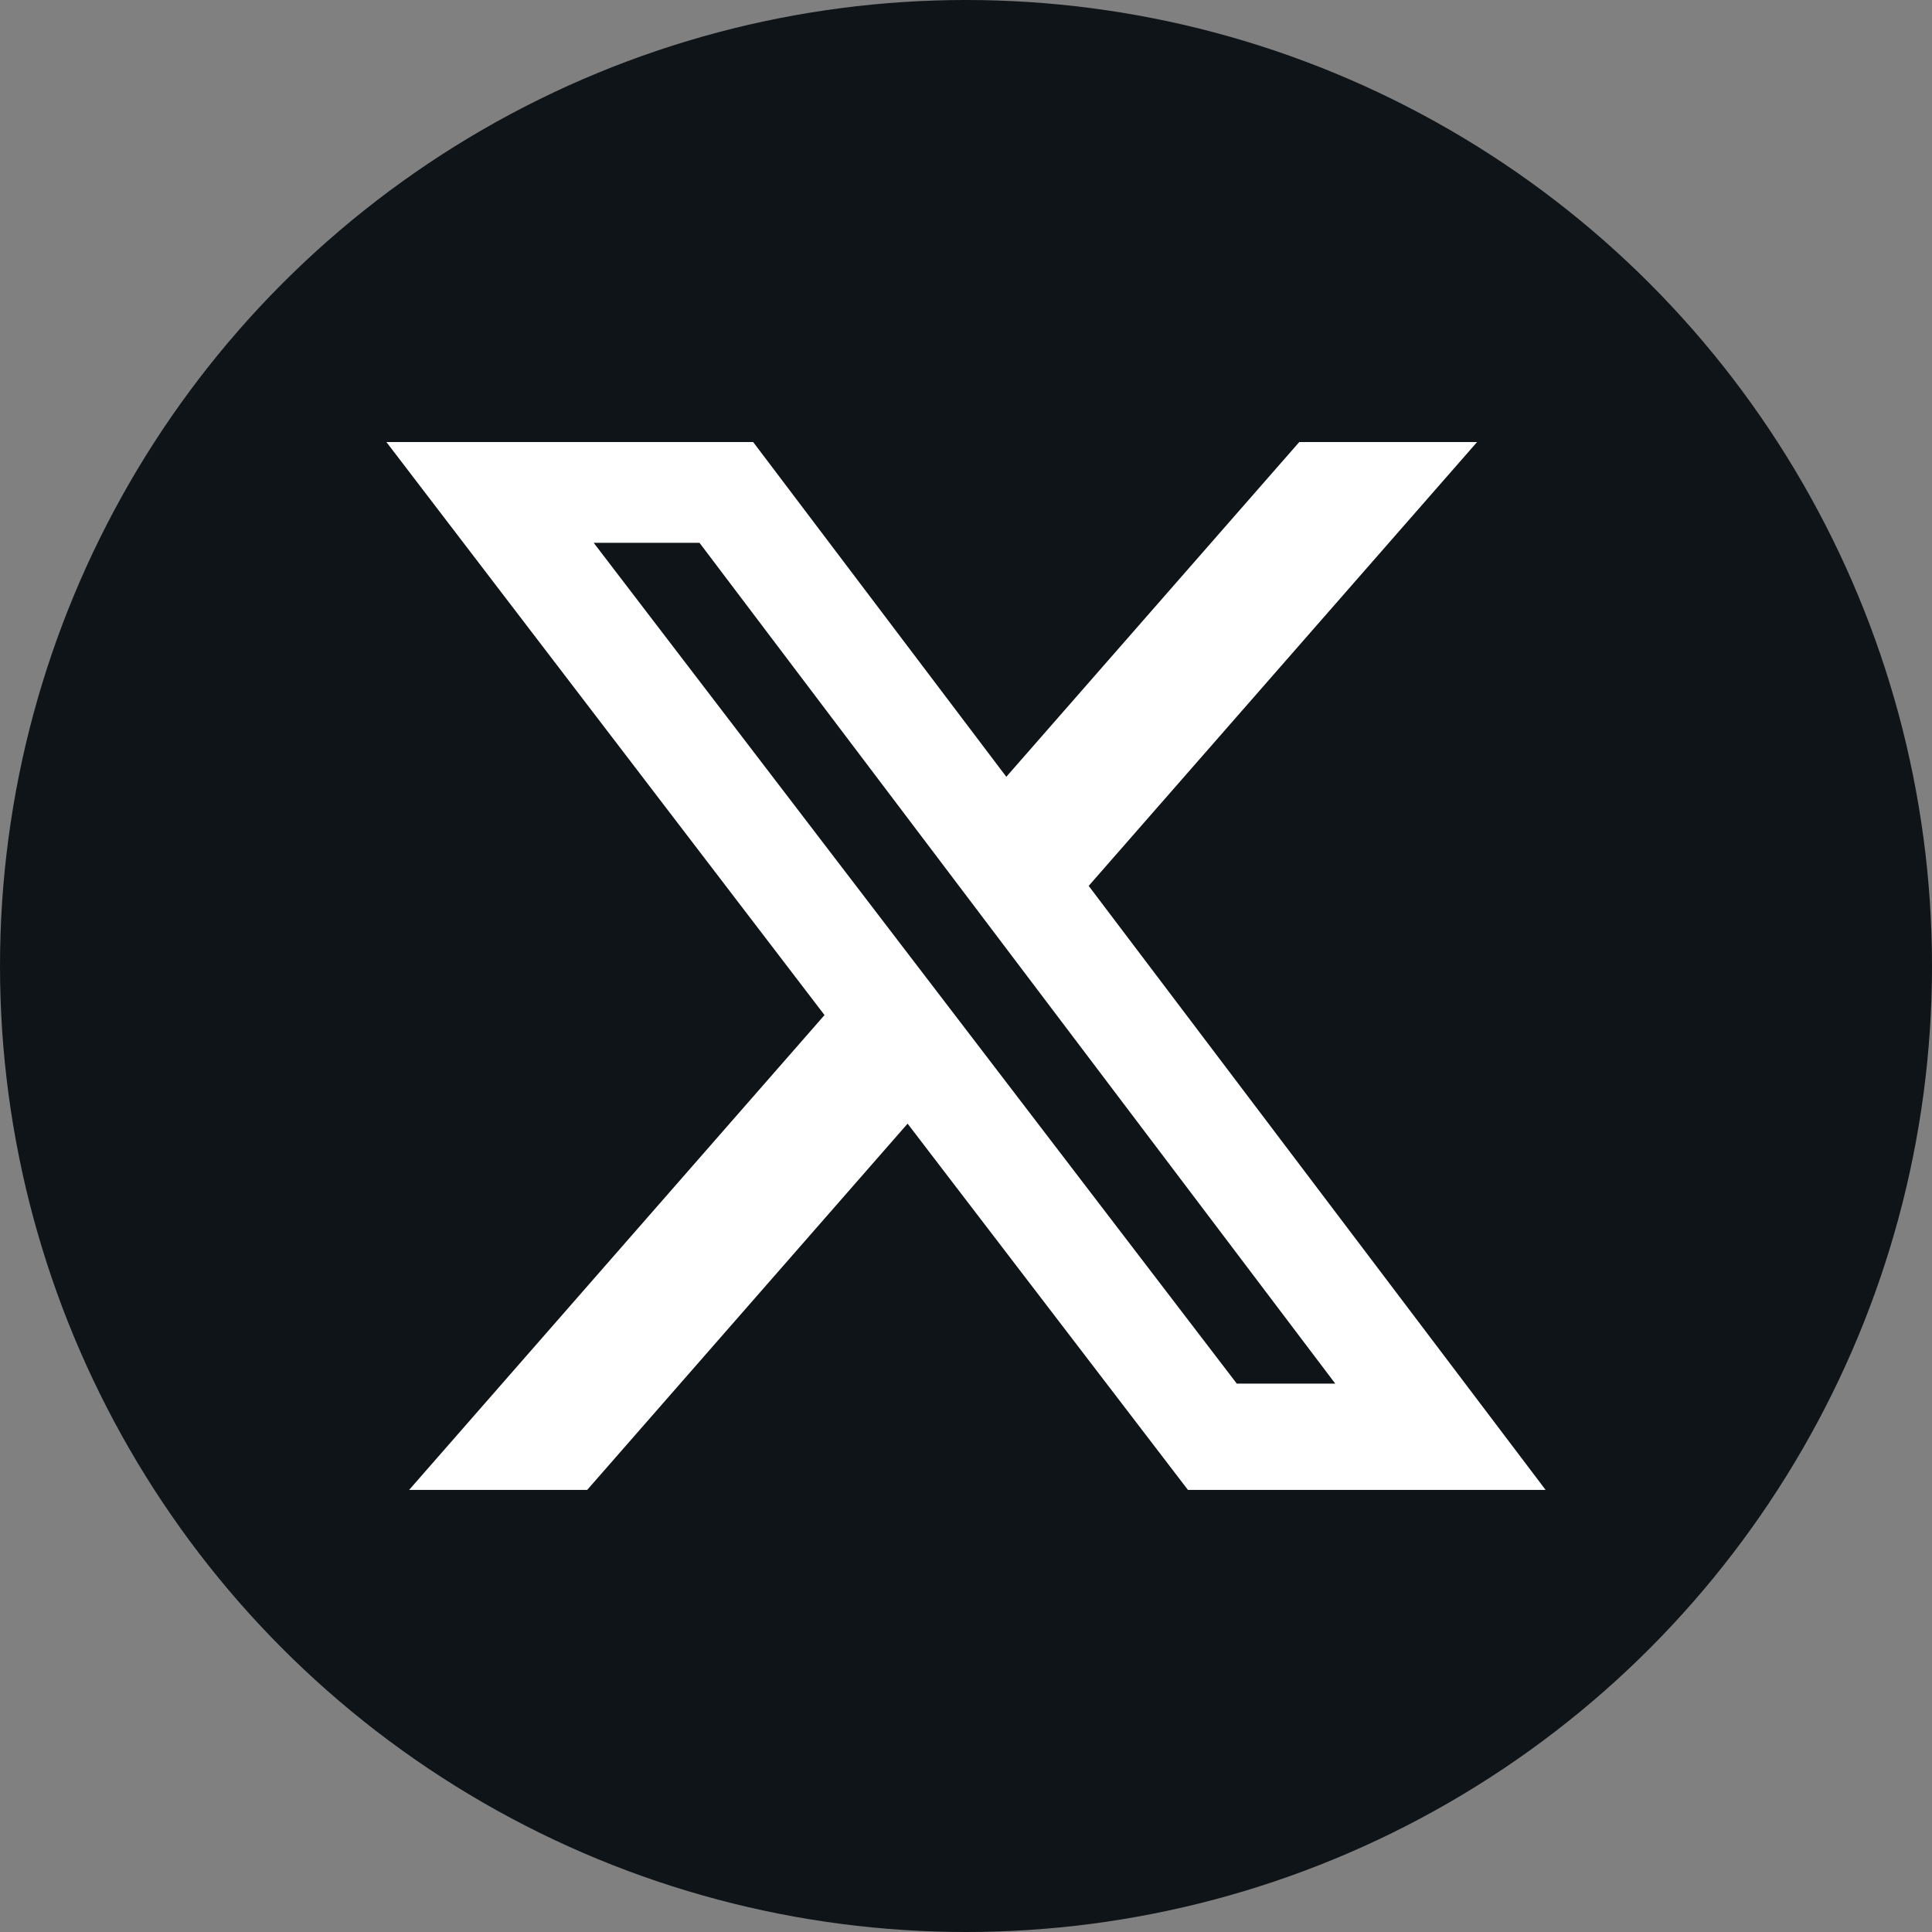
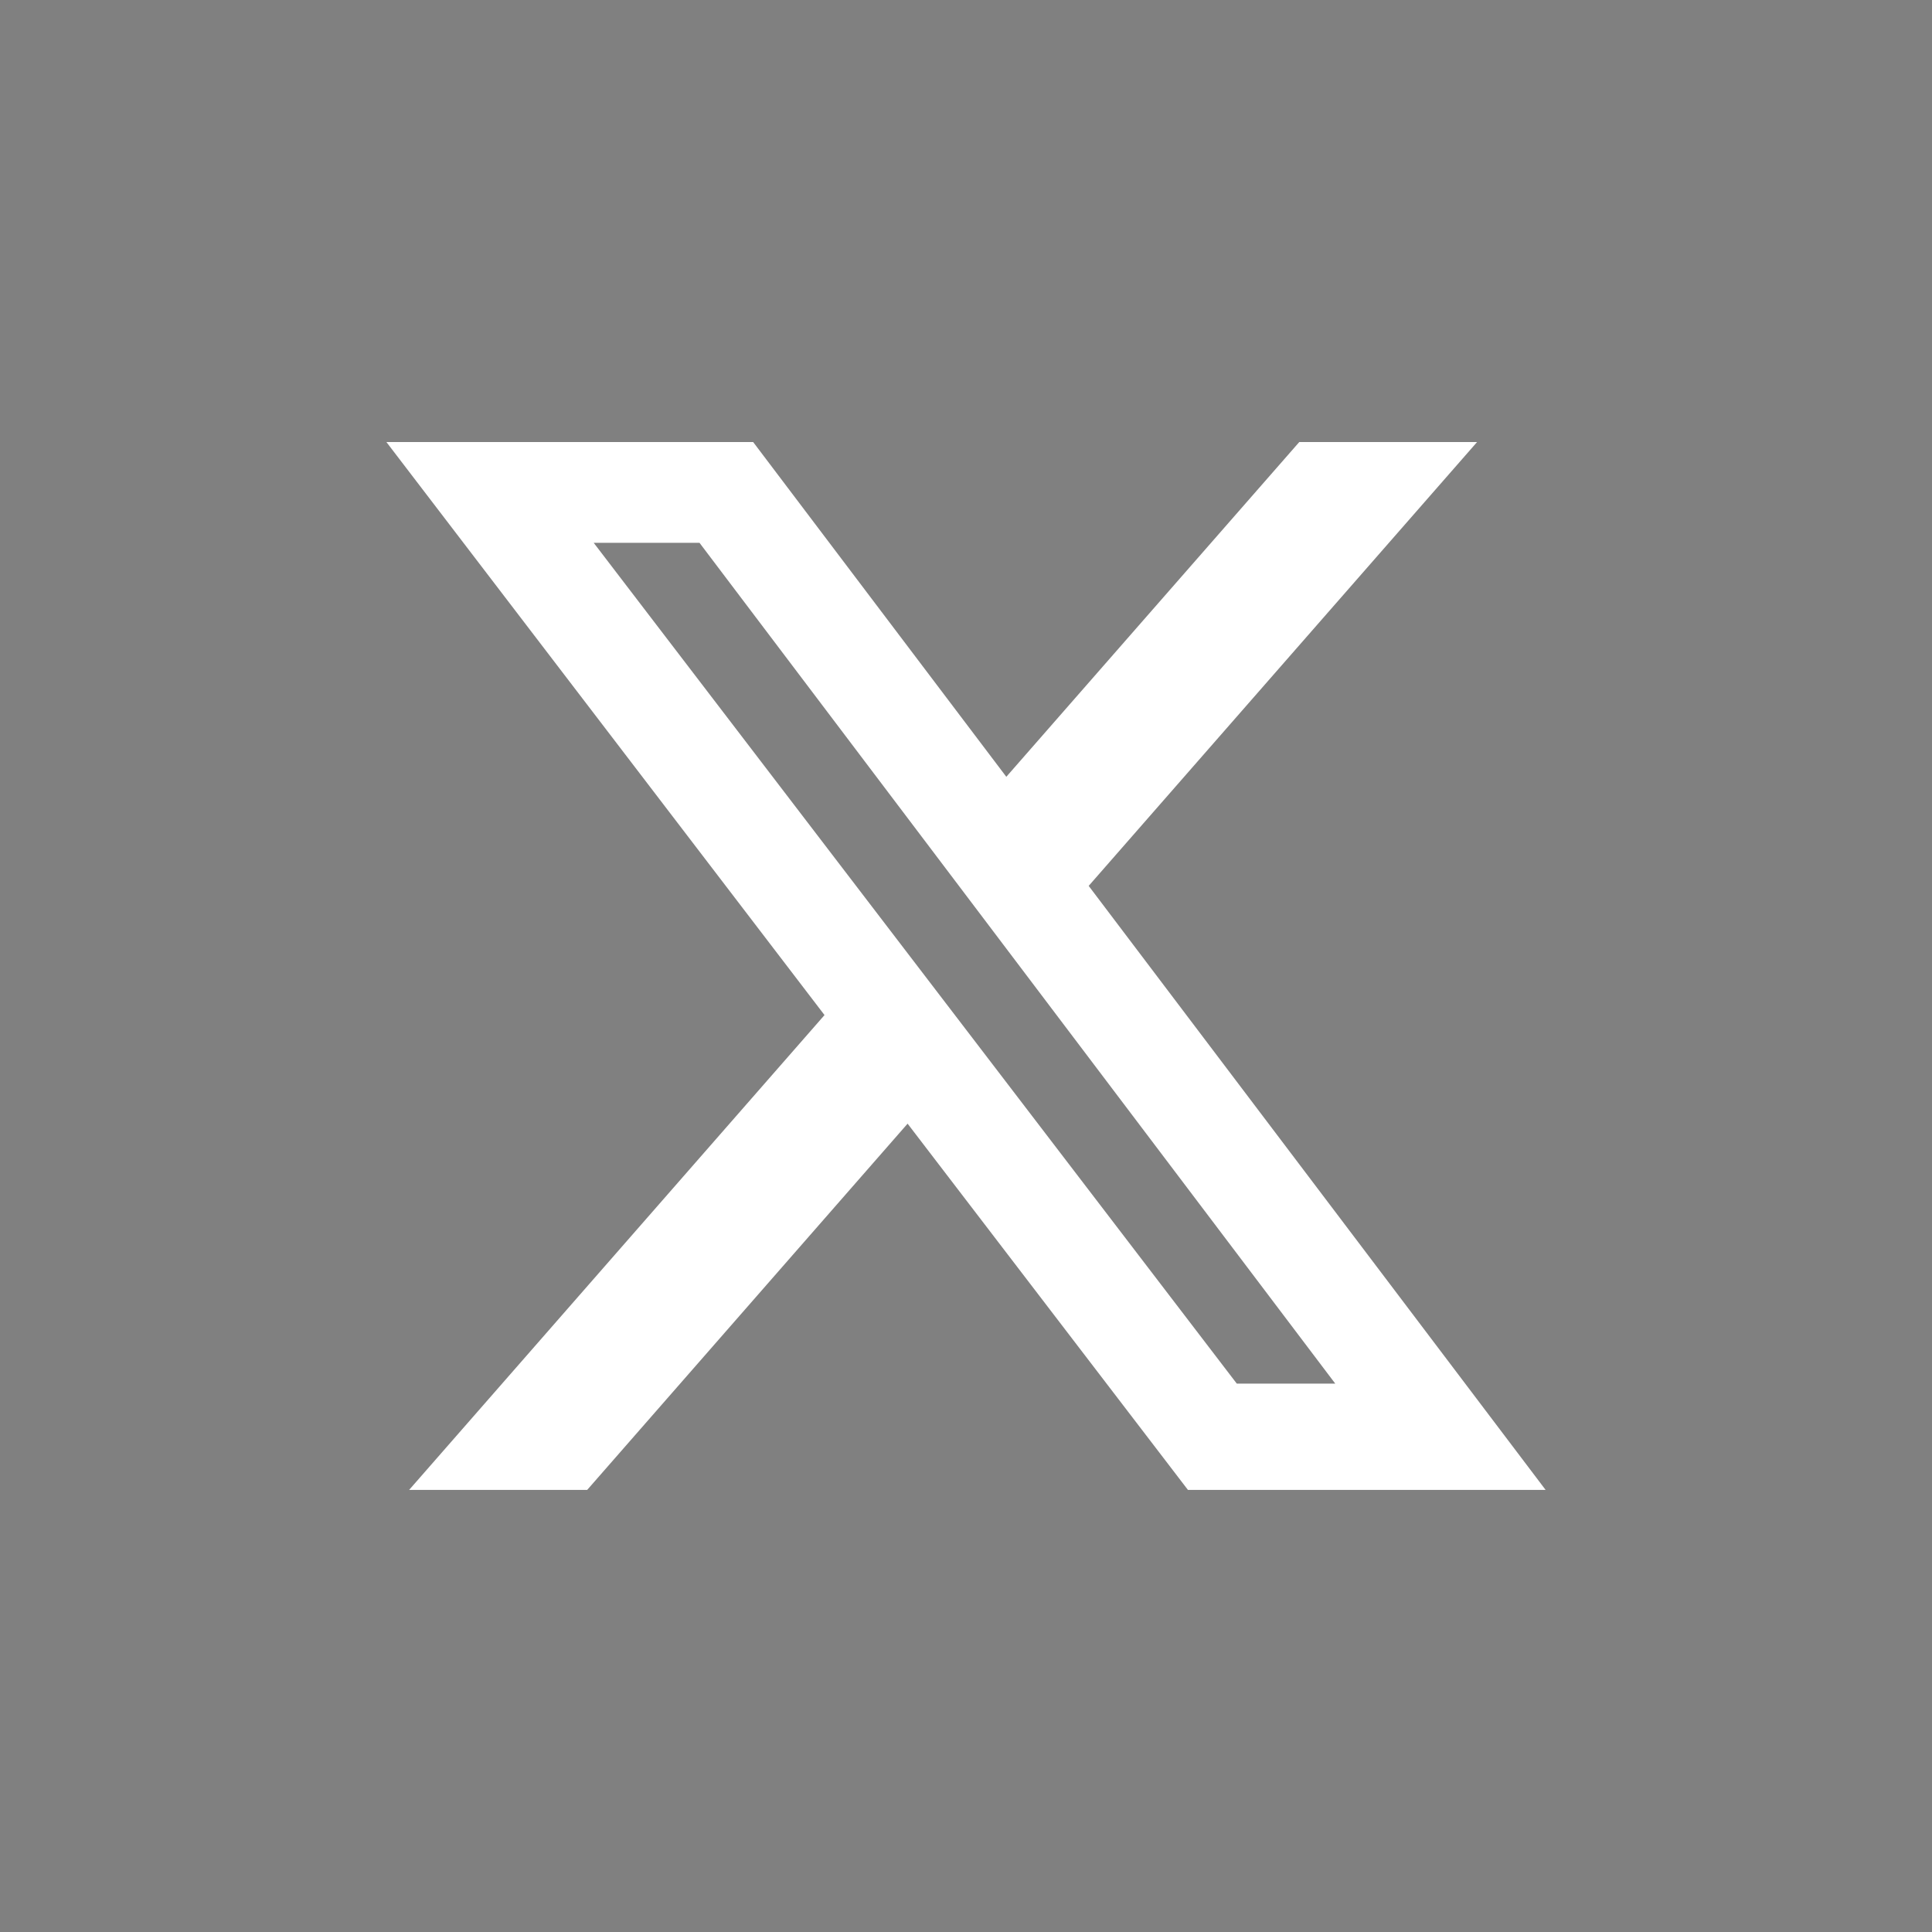
<svg xmlns="http://www.w3.org/2000/svg" id="_レイヤー_1" viewBox="0 0 30 30">
  <rect x="0" y="0" width="30" height="30" fill="#808080" stroke="none" />
  <defs>
    <style>.cls-1{fill:#0f1419;}.cls-2{fill:#fff;}</style>
  </defs>
-   <circle class="cls-1" cx="15" cy="15" r="15" />
  <path class="cls-2" d="M20.175,6.864h2.761l-6.031,6.892,7.095,9.379h-5.554l-4.353-5.687-4.975,5.687h-2.765l6.45-7.373L6,6.864h5.695l3.931,5.198,4.549-5.198ZM19.205,21.485h1.529l-9.872-13.056h-1.643l9.986,13.056Z" />
</svg>